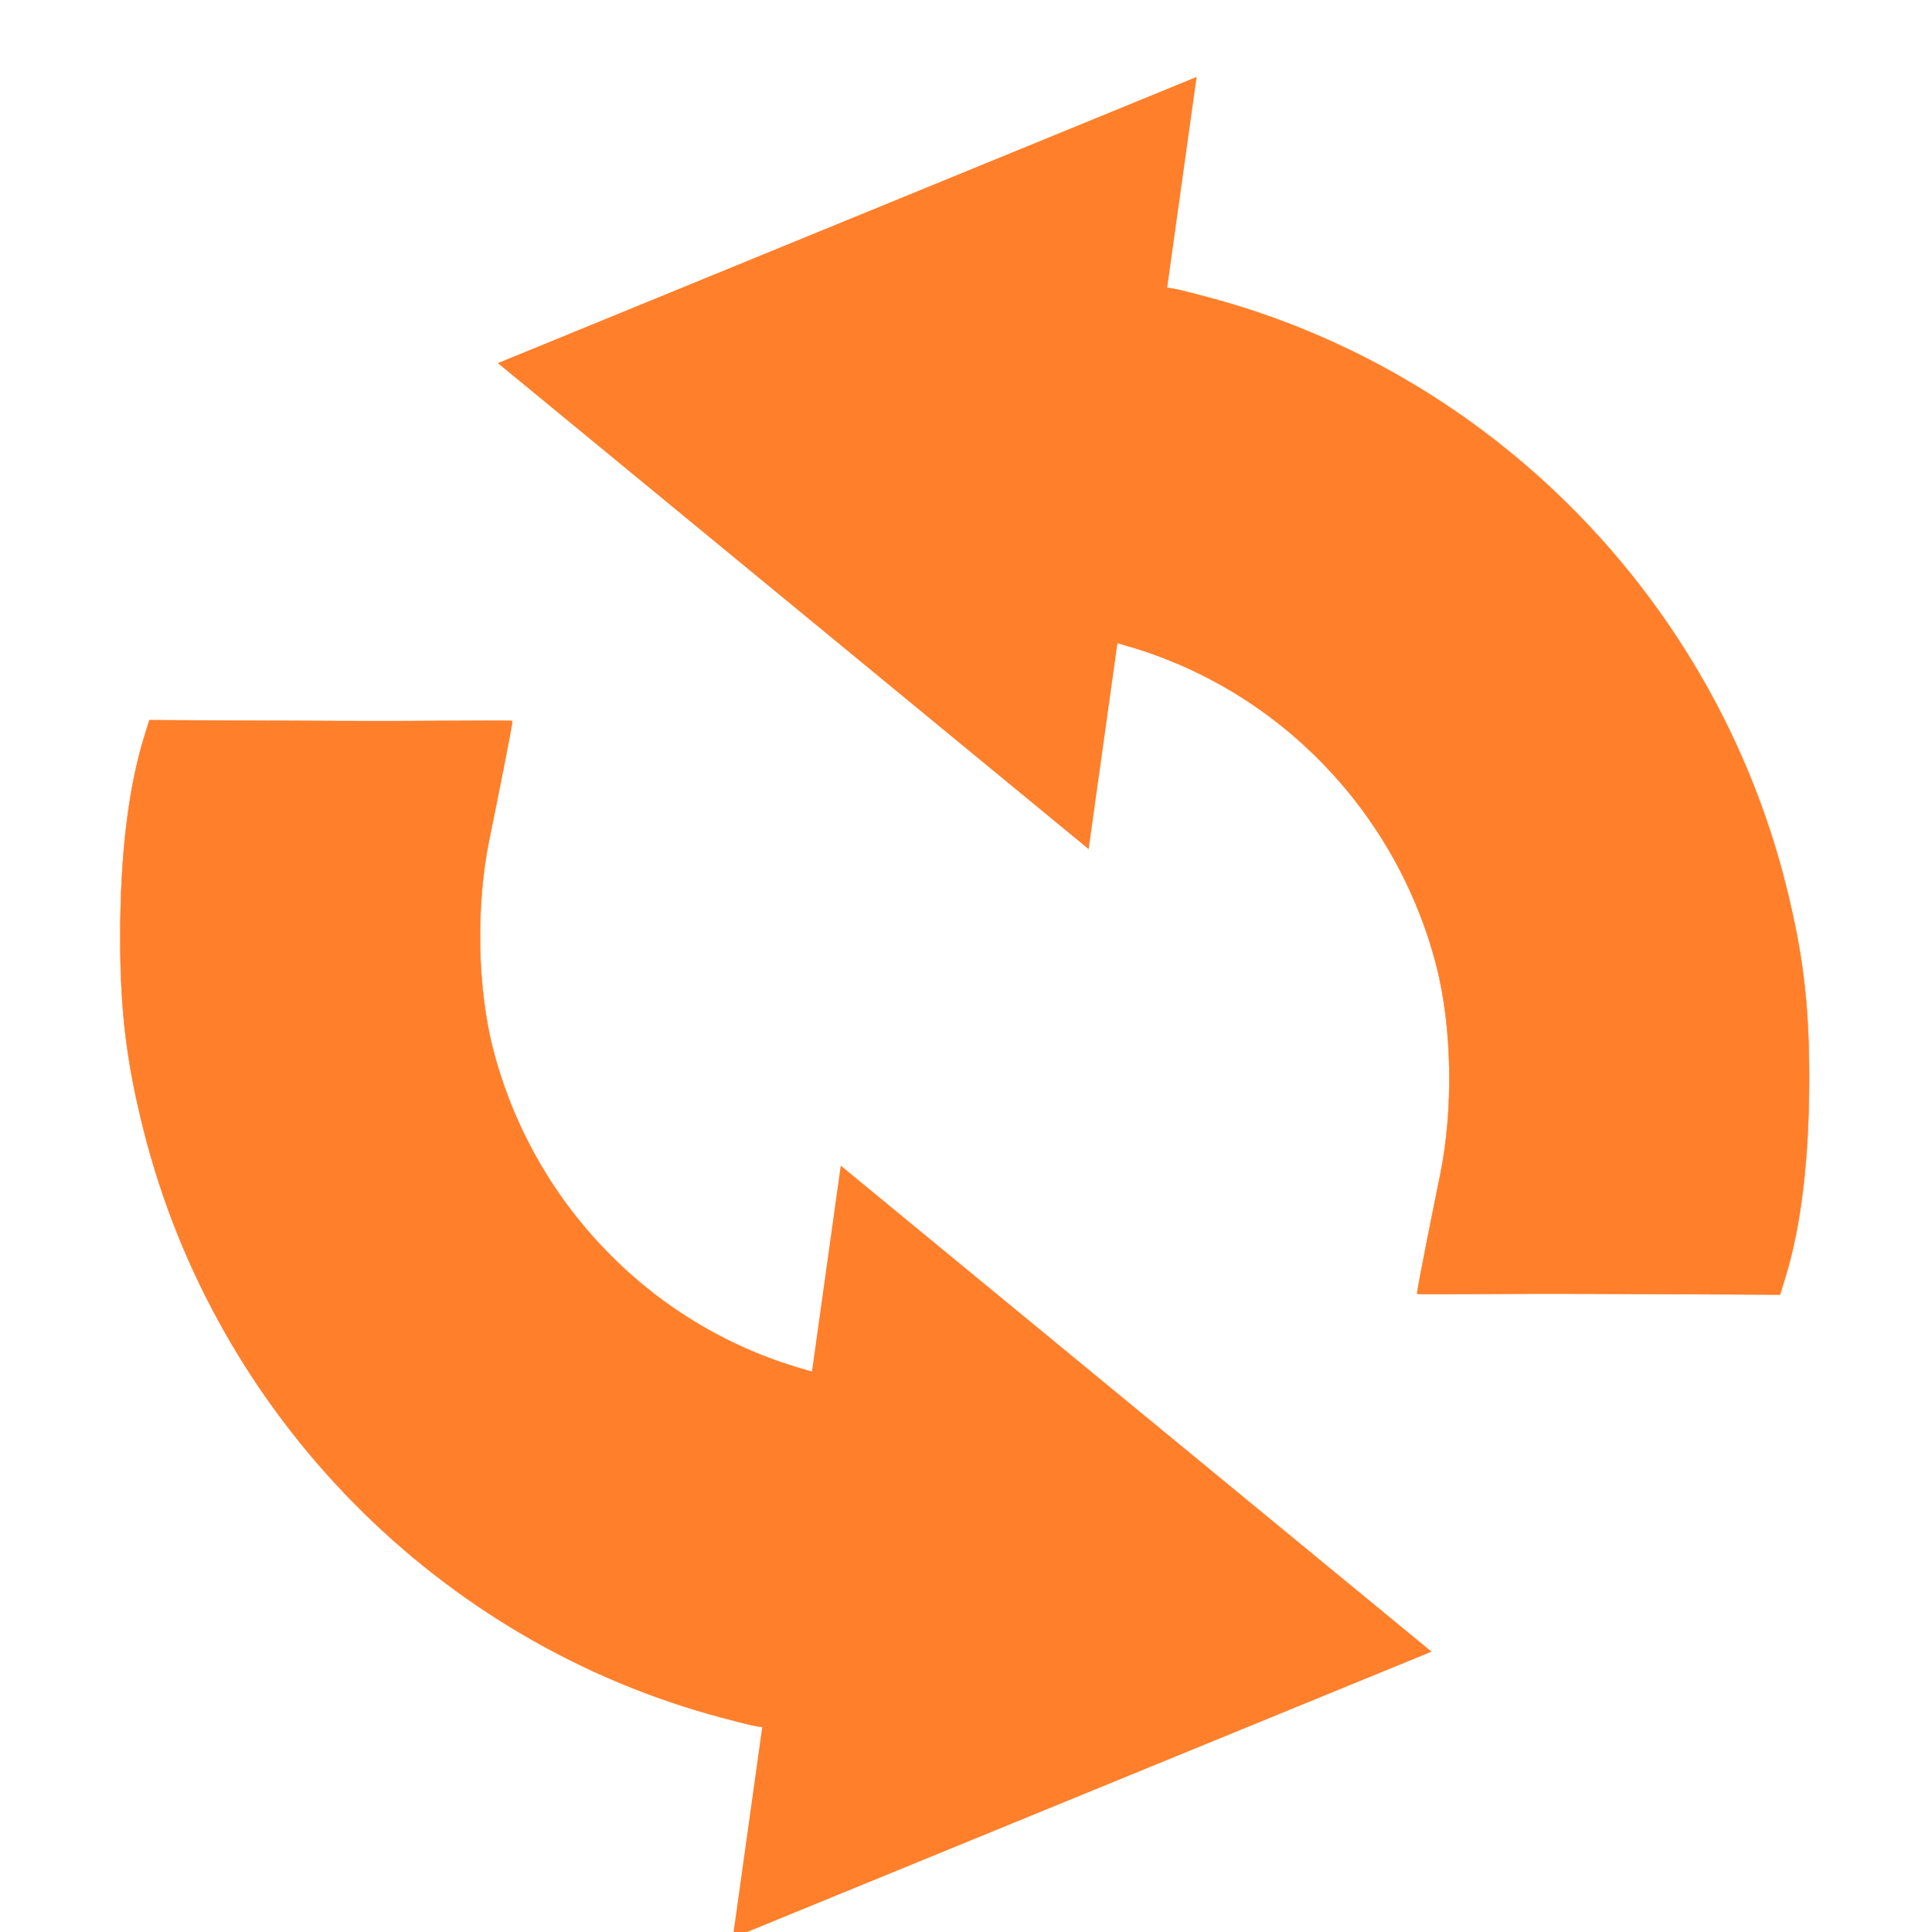
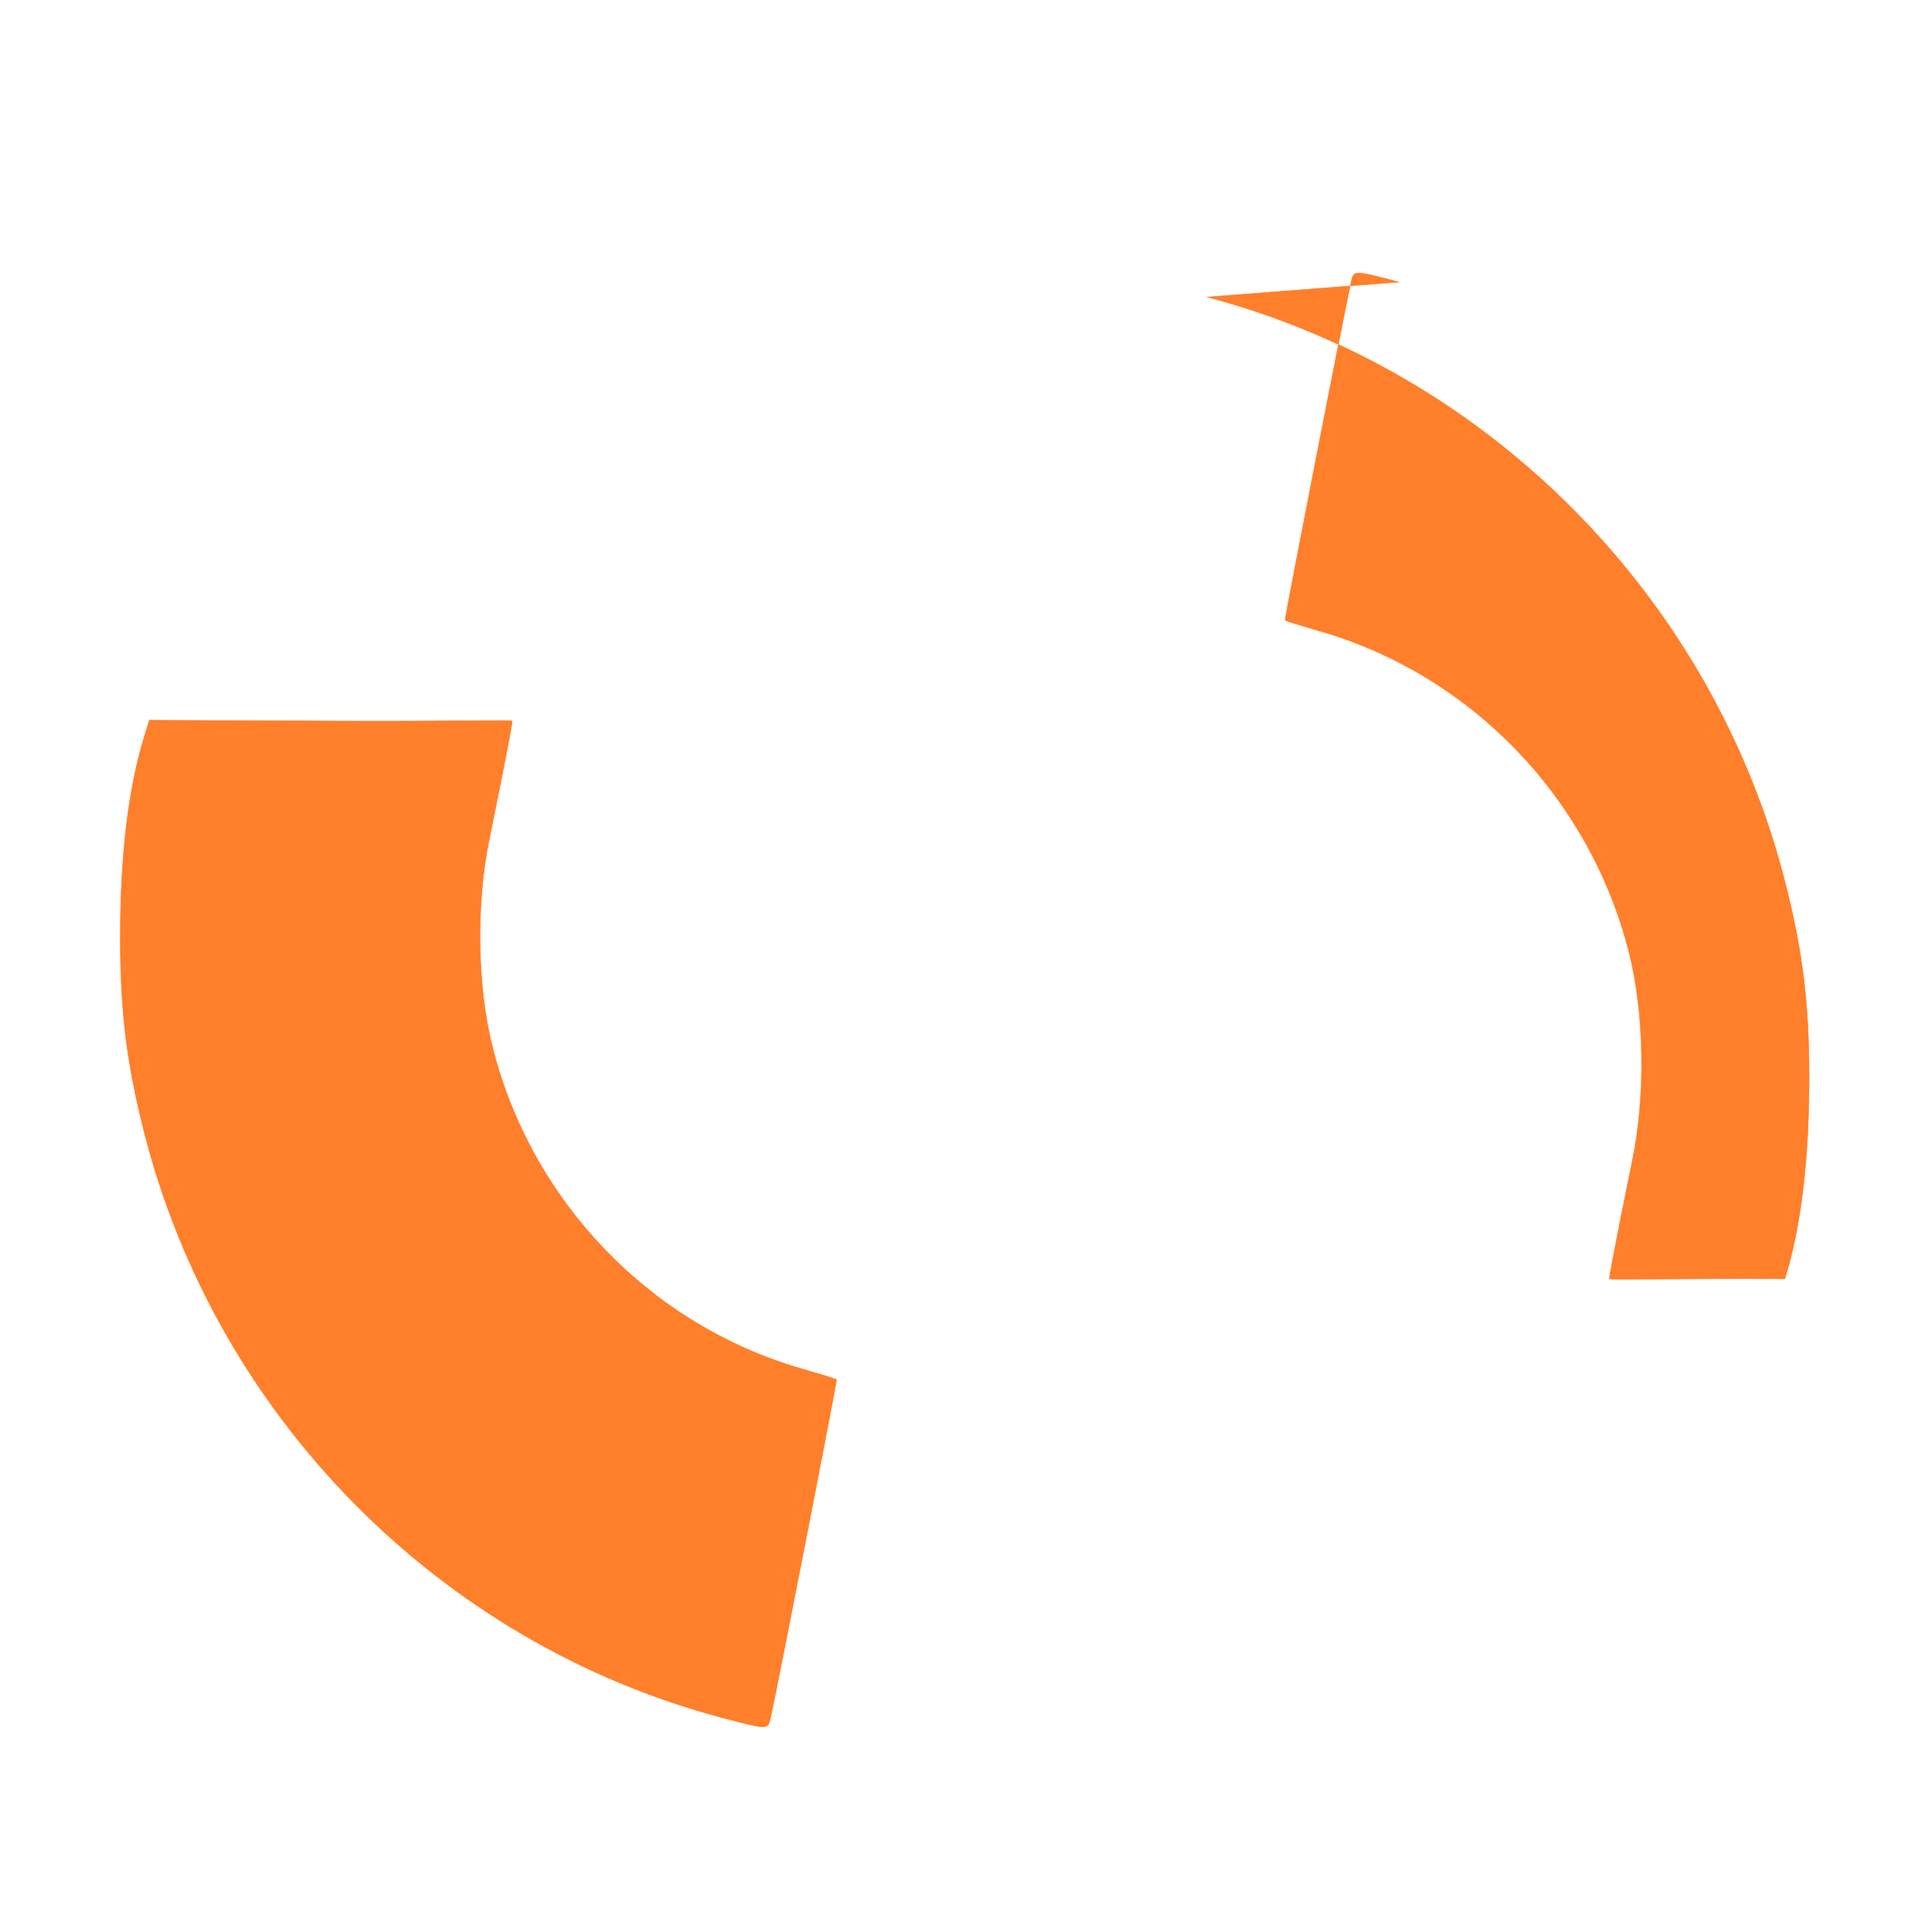
<svg xmlns="http://www.w3.org/2000/svg" xmlns:ns1="http://www.inkscape.org/namespaces/inkscape" xmlns:ns2="http://sodipodi.sourceforge.net/DTD/sodipodi-0.dtd" width="128" height="128" id="svg3838" version="1.1" ns1:version="0.48.4 r9939" ns2:docname="os_refit-01-basic.svg" ns1:export-filename="/home/rodsmith/programming/refind/current/icons-build/os_refit-white.png" ns1:export-xdpi="90" ns1:export-ydpi="90">
  <defs id="defs3840">
    <filter id="filter4018" style="color-interpolation-filters:sRGB;" ns1:label="Drop Shadow">
      <feFlood id="feFlood4020" flood-opacity="0.7" flood-color="rgb(0,0,0)" result="flood" />
      <feComposite id="feComposite4022" in2="SourceGraphic" in="flood" operator="in" result="composite1" />
      <feGaussianBlur id="feGaussianBlur4024" in="composite" stdDeviation="3" result="blur" />
      <feOffset id="feOffset4026" dx="3" dy="3" result="offset" />
      <feComposite id="feComposite4028" in2="offset" in="SourceGraphic" operator="over" result="composite2" />
    </filter>
    <filter id="filter4279" style="color-interpolation-filters:sRGB;" ns1:label="Drop Shadow">
      <feFlood id="feFlood4281" flood-opacity="0.7" flood-color="rgb(0,0,0)" result="flood" />
      <feComposite id="feComposite4283" in2="SourceGraphic" in="flood" operator="in" result="composite1" />
      <feGaussianBlur id="feGaussianBlur4285" in="composite" stdDeviation="3" result="blur" />
      <feOffset id="feOffset4287" dx="3" dy="3" result="offset" />
      <feComposite id="feComposite4289" in2="offset" in="SourceGraphic" operator="over" result="composite2" />
    </filter>
  </defs>
  <ns2:namedview id="base" pagecolor="#ffffff" bordercolor="#666666" borderopacity="1.0" ns1:pageopacity="0.0" ns1:pageshadow="2" ns1:zoom="3.8890873" ns1:cx="79.890469" ns1:cy="61.540294" ns1:current-layer="layer1" showgrid="true" ns1:document-units="px" ns1:grid-bbox="true" ns1:window-width="1149" ns1:window-height="913" ns1:window-x="419" ns1:window-y="39" ns1:window-maximized="0" />
  <g id="layer1" ns1:label="Layer 1" ns1:groupmode="layer" transform="translate(0,64)">
    <g id="g4238" transform="translate(-1.088,1.13)" style="filter:url(#filter4279)">
      <g id="g4199">
        <path style="fill:#ff7f2a;fill-opacity:1;stroke:#ff7f2a;stroke-width:0.026;stroke-miterlimit:4;stroke-opacity:1;stroke-dasharray:none" d="M 45.952,45.678 C 27.184,40.715 12.363,25.665 7.604,6.74 6.466,2.216 6.056,-1.167 6.056,-6.028 c 0,-5.458 0.533,-9.895 1.604,-13.346 l 0.324,-1.044 12.411,0.056 c 6.438,0.029 11.558,-0.069 11.628,7.49e-4 0.069,0.069 -1.365,7.106 -1.52,7.86 -0.892,4.331 -0.797,9.796 0.24,13.841 2.617,10.204 10.428,18.305 20.449,21.209 1.25,0.362 2.296,0.685 2.324,0.717 0.047,0.053 -4.073,21.155 -4.392,22.493 -0.168,0.707 -0.196,0.706 -3.173,-0.081 l 0,0 z" id="path3929" ns1:connector-curvature="0" ns2:nodetypes="cssscsscsscsccc" />
-         <path ns2:type="star" style="fill:#ff7f2a;fill-opacity:1;stroke:#ff7f2a;stroke-width:0.1;stroke-miterlimit:4;stroke-opacity:1;stroke-dasharray:none" id="path3937" ns2:sides="3" ns2:cx="43.969185" ns2:cy="13.320137" ns2:r1="29.920004" ns2:r2="14.960005" ns2:arg1="0.42520502" ns2:arg2="1.4724026" ns1:flatsided="false" ns1:rounded="0" ns1:randomized="0" d="M 71.225,25.662 45.439,28.208 19.653,30.753 30.341,7.149 41.03,-16.455 56.127,4.604 z" transform="matrix(0.921,-0.272,0.266,0.957,20.414,36.097)" ns1:transform-center-x="-5.314509" ns1:transform-center-y="-2.1952162" />
      </g>
      <g id="g4199-5" transform="matrix(-1,0,0,-1,124.004,-2.775)">
-         <path style="fill:#ff7f2a;fill-opacity:1;stroke:#ff7f2a;stroke-width:0.026;stroke-miterlimit:4;stroke-opacity:1;stroke-dasharray:none" d="M 45.952,45.678 C 27.184,40.715 12.363,25.665 7.604,6.74 6.466,2.216 6.056,-1.167 6.056,-6.028 c 0,-5.458 0.533,-9.895 1.604,-13.346 l 0.324,-1.044 12.411,0.056 c 6.438,0.029 11.558,-0.069 11.628,7.49e-4 0.069,0.069 -1.365,7.106 -1.52,7.86 -0.892,4.331 -0.797,9.796 0.24,13.841 2.617,10.204 10.428,18.305 20.449,21.209 1.25,0.362 2.296,0.685 2.324,0.717 0.047,0.053 -4.073,21.155 -4.392,22.493 -0.168,0.707 -0.196,0.706 -3.173,-0.081 l 0,0 z" id="path3929-9" ns1:connector-curvature="0" ns2:nodetypes="cssscsscsscsccc" />
-         <path ns2:type="star" style="fill:#ff7f2a;fill-opacity:1;stroke:#ff7f2a;stroke-width:0.1;stroke-miterlimit:4;stroke-opacity:1;stroke-dasharray:none" id="path3937-8" ns2:sides="3" ns2:cx="43.969185" ns2:cy="13.320137" ns2:r1="29.920004" ns2:r2="14.960005" ns2:arg1="0.42520502" ns2:arg2="1.4724026" ns1:flatsided="false" ns1:rounded="0" ns1:randomized="0" d="M 71.225,25.662 45.439,28.208 19.653,30.753 30.341,7.149 41.03,-16.455 56.127,4.604 z" transform="matrix(0.921,-0.272,0.266,0.957,20.414,36.097)" ns1:transform-center-x="-5.314509" ns1:transform-center-y="-2.1952162" />
+         <path style="fill:#ff7f2a;fill-opacity:1;stroke:#ff7f2a;stroke-width:0.026;stroke-miterlimit:4;stroke-opacity:1;stroke-dasharray:none" d="M 45.952,45.678 C 27.184,40.715 12.363,25.665 7.604,6.74 6.466,2.216 6.056,-1.167 6.056,-6.028 c 0,-5.458 0.533,-9.895 1.604,-13.346 c 6.438,0.029 11.558,-0.069 11.628,7.49e-4 0.069,0.069 -1.365,7.106 -1.52,7.86 -0.892,4.331 -0.797,9.796 0.24,13.841 2.617,10.204 10.428,18.305 20.449,21.209 1.25,0.362 2.296,0.685 2.324,0.717 0.047,0.053 -4.073,21.155 -4.392,22.493 -0.168,0.707 -0.196,0.706 -3.173,-0.081 l 0,0 z" id="path3929-9" ns1:connector-curvature="0" ns2:nodetypes="cssscsscsscsccc" />
      </g>
    </g>
  </g>
</svg>